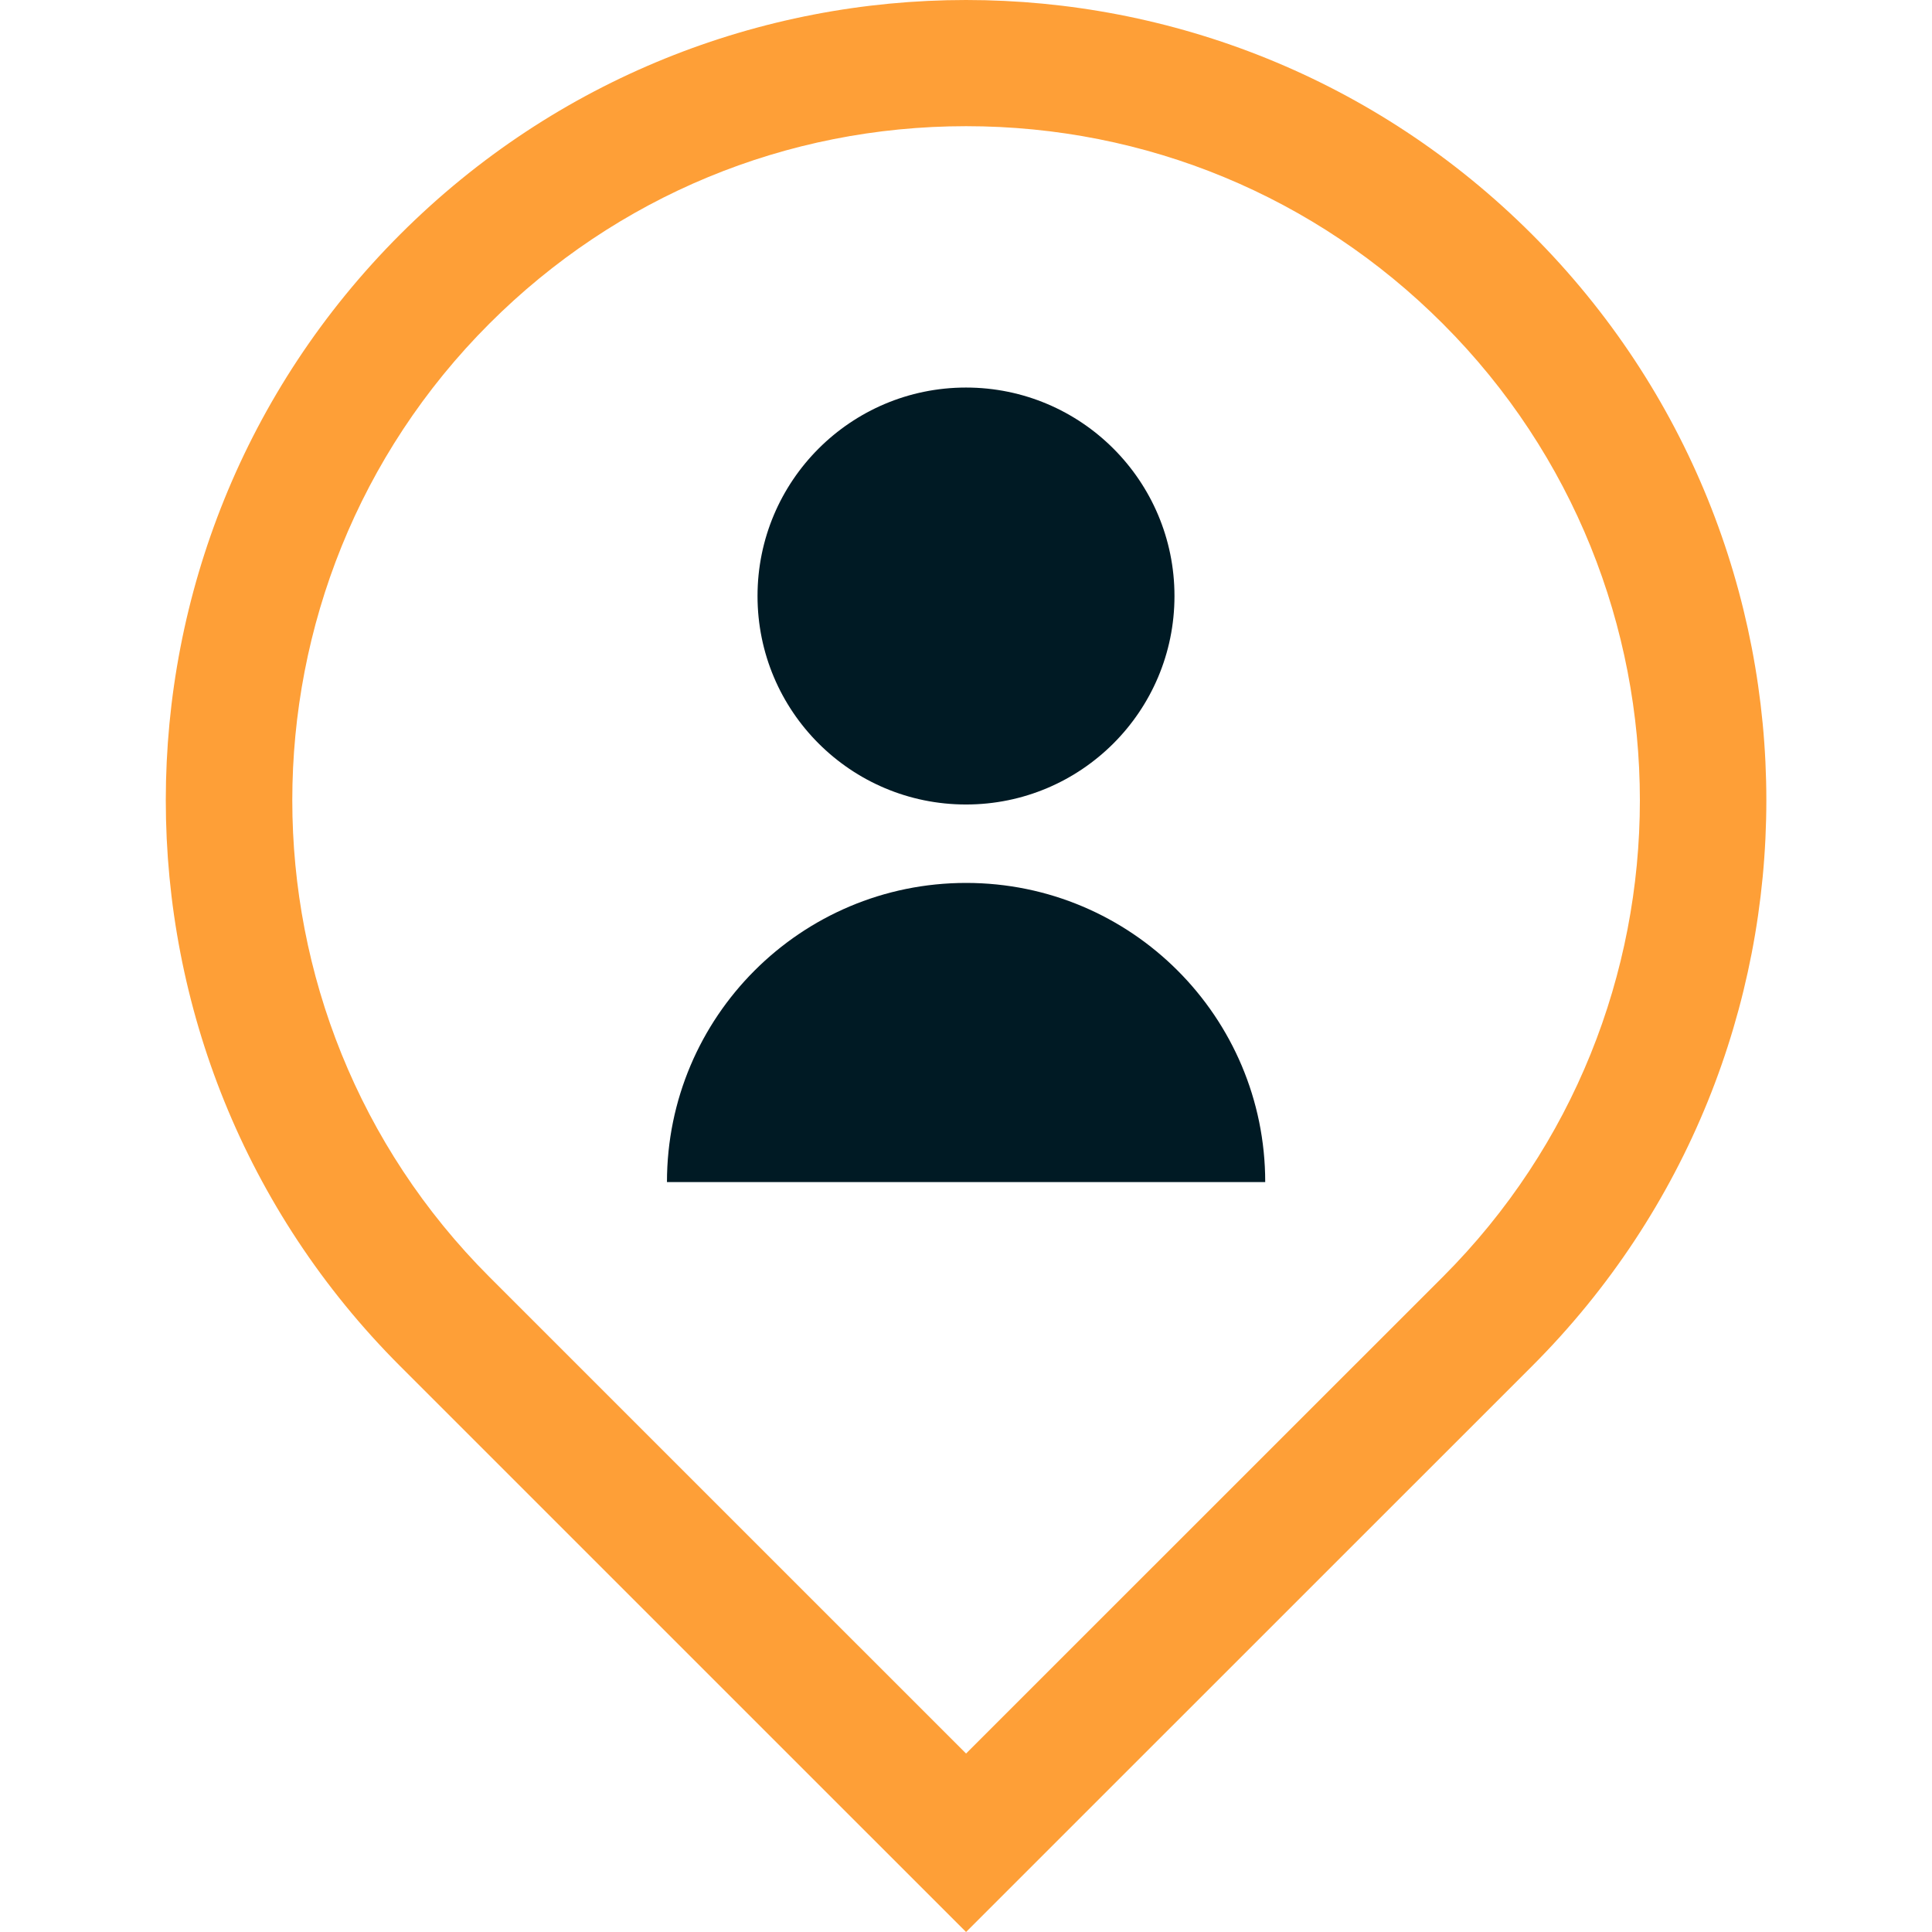
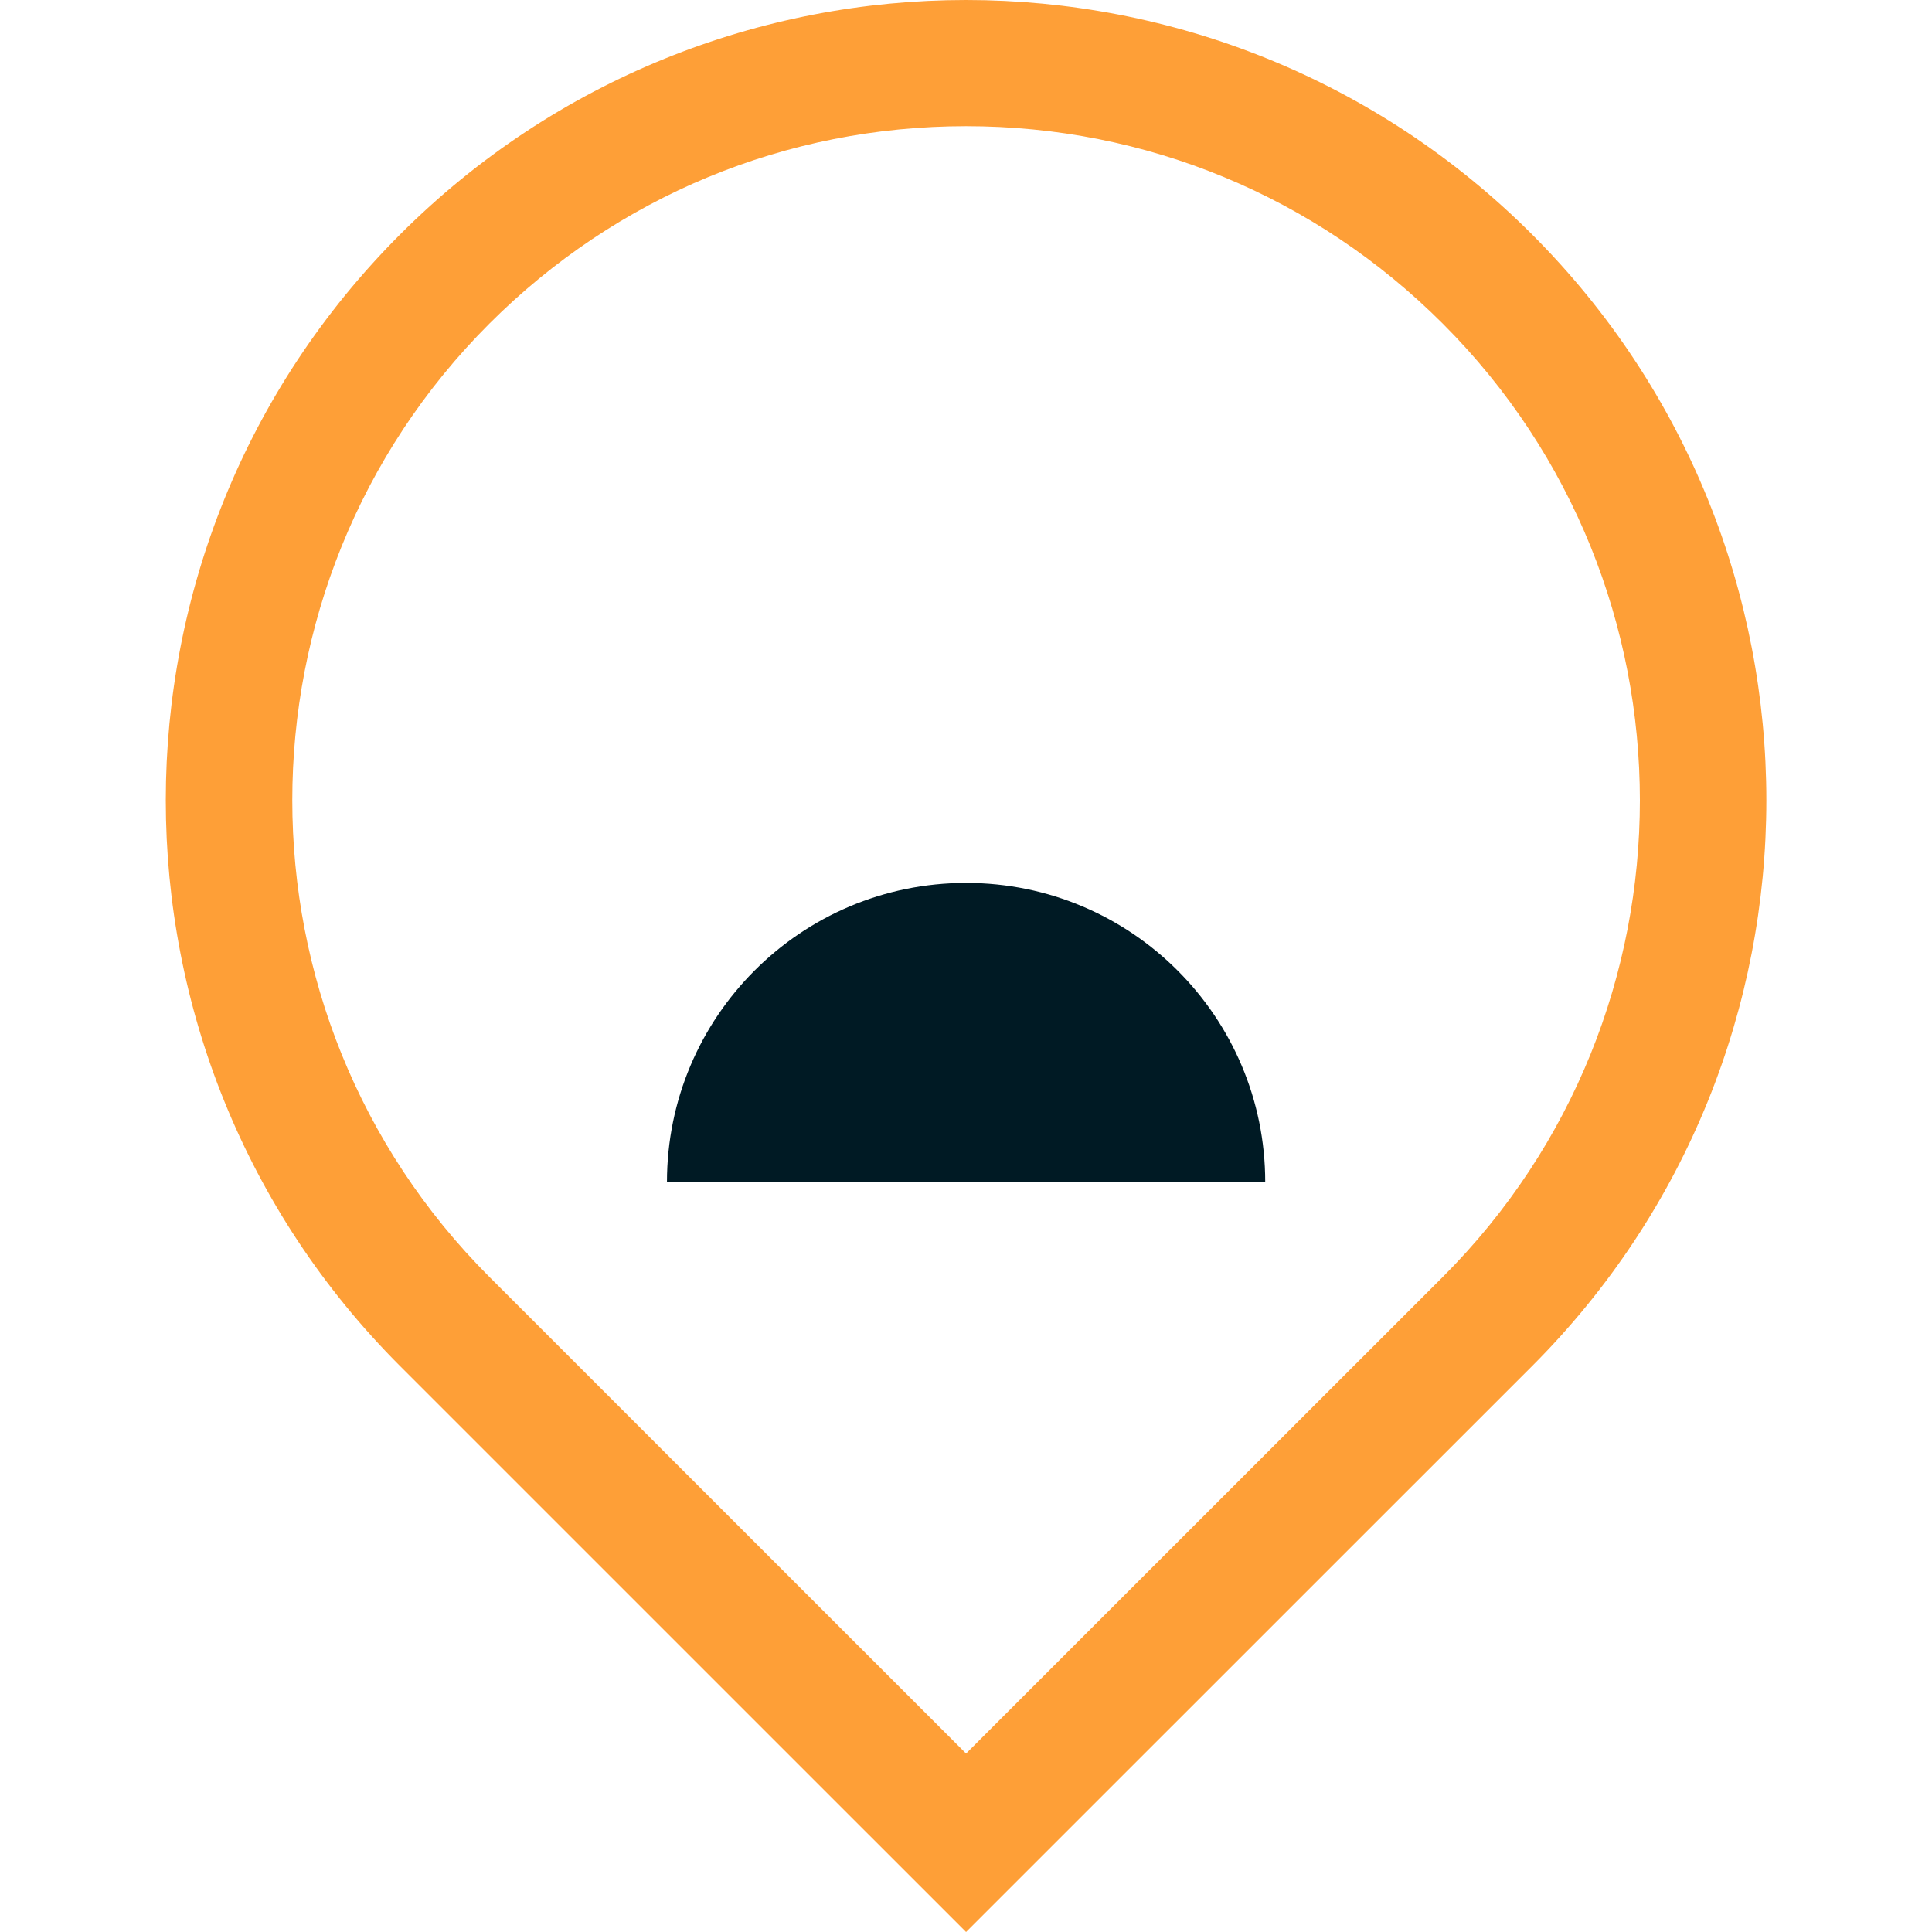
<svg xmlns="http://www.w3.org/2000/svg" width="32" height="32" viewBox="0 0 32 32" fill="none">
  <path d="M25.375 3.882C22.786 1.294 19.393 0 16.001 0C12.609 0 9.216 1.294 6.628 3.882C1.452 9.058 1.452 17.452 6.628 22.628L16.001 32L25.375 22.628C30.55 17.452 30.55 9.058 25.375 3.882ZM23.897 21.15L16.001 29.044L8.106 21.15C3.753 16.797 3.753 9.713 8.106 5.36C10.215 3.252 13.019 2.09 16.001 2.09C18.983 2.09 21.788 3.252 23.896 5.36C28.25 9.713 28.25 16.797 23.897 21.15Z" fill="#FE9F37" />
-   <path d="M16 13.325C17.907 13.325 19.453 11.78 19.453 9.872C19.453 7.965 17.907 6.419 16 6.419C14.093 6.419 12.547 7.965 12.547 9.872C12.547 11.78 14.093 13.325 16 13.325Z" fill="#001A24" />
  <path d="M16.002 14.624C13.265 14.624 11.047 16.843 11.047 19.579H20.956C20.956 16.843 18.738 14.624 16.002 14.624Z" fill="#001A24" />
</svg>